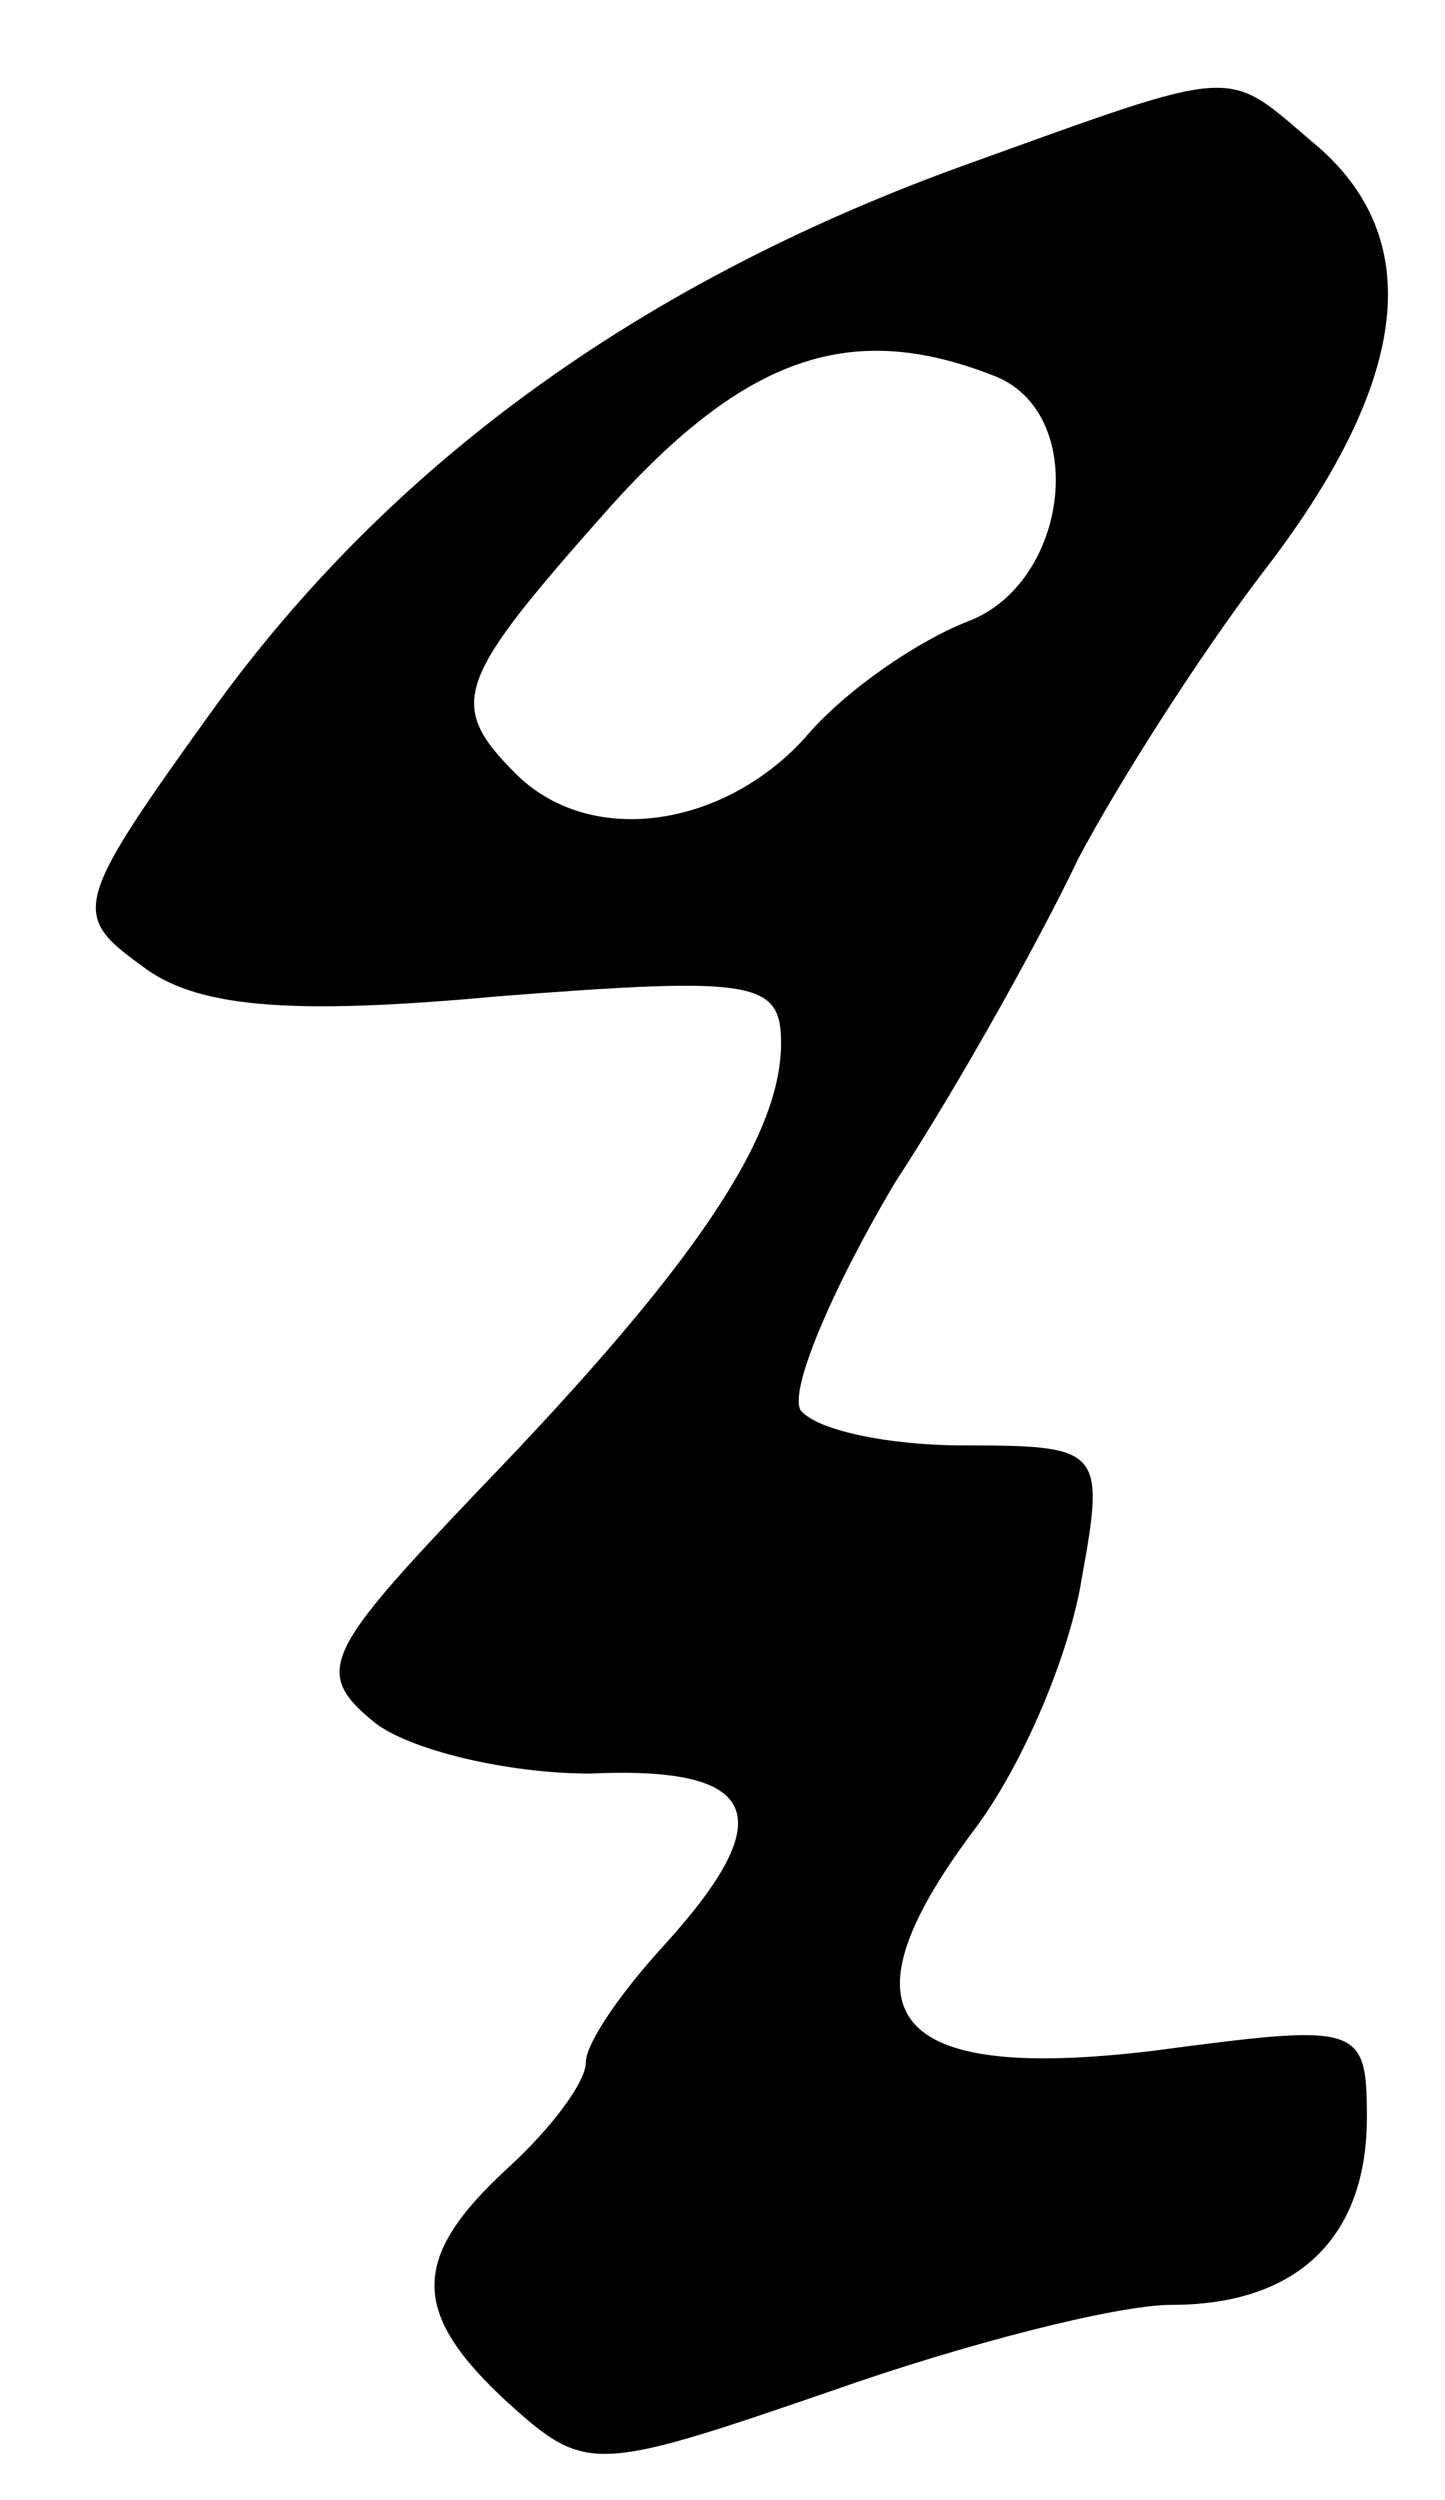
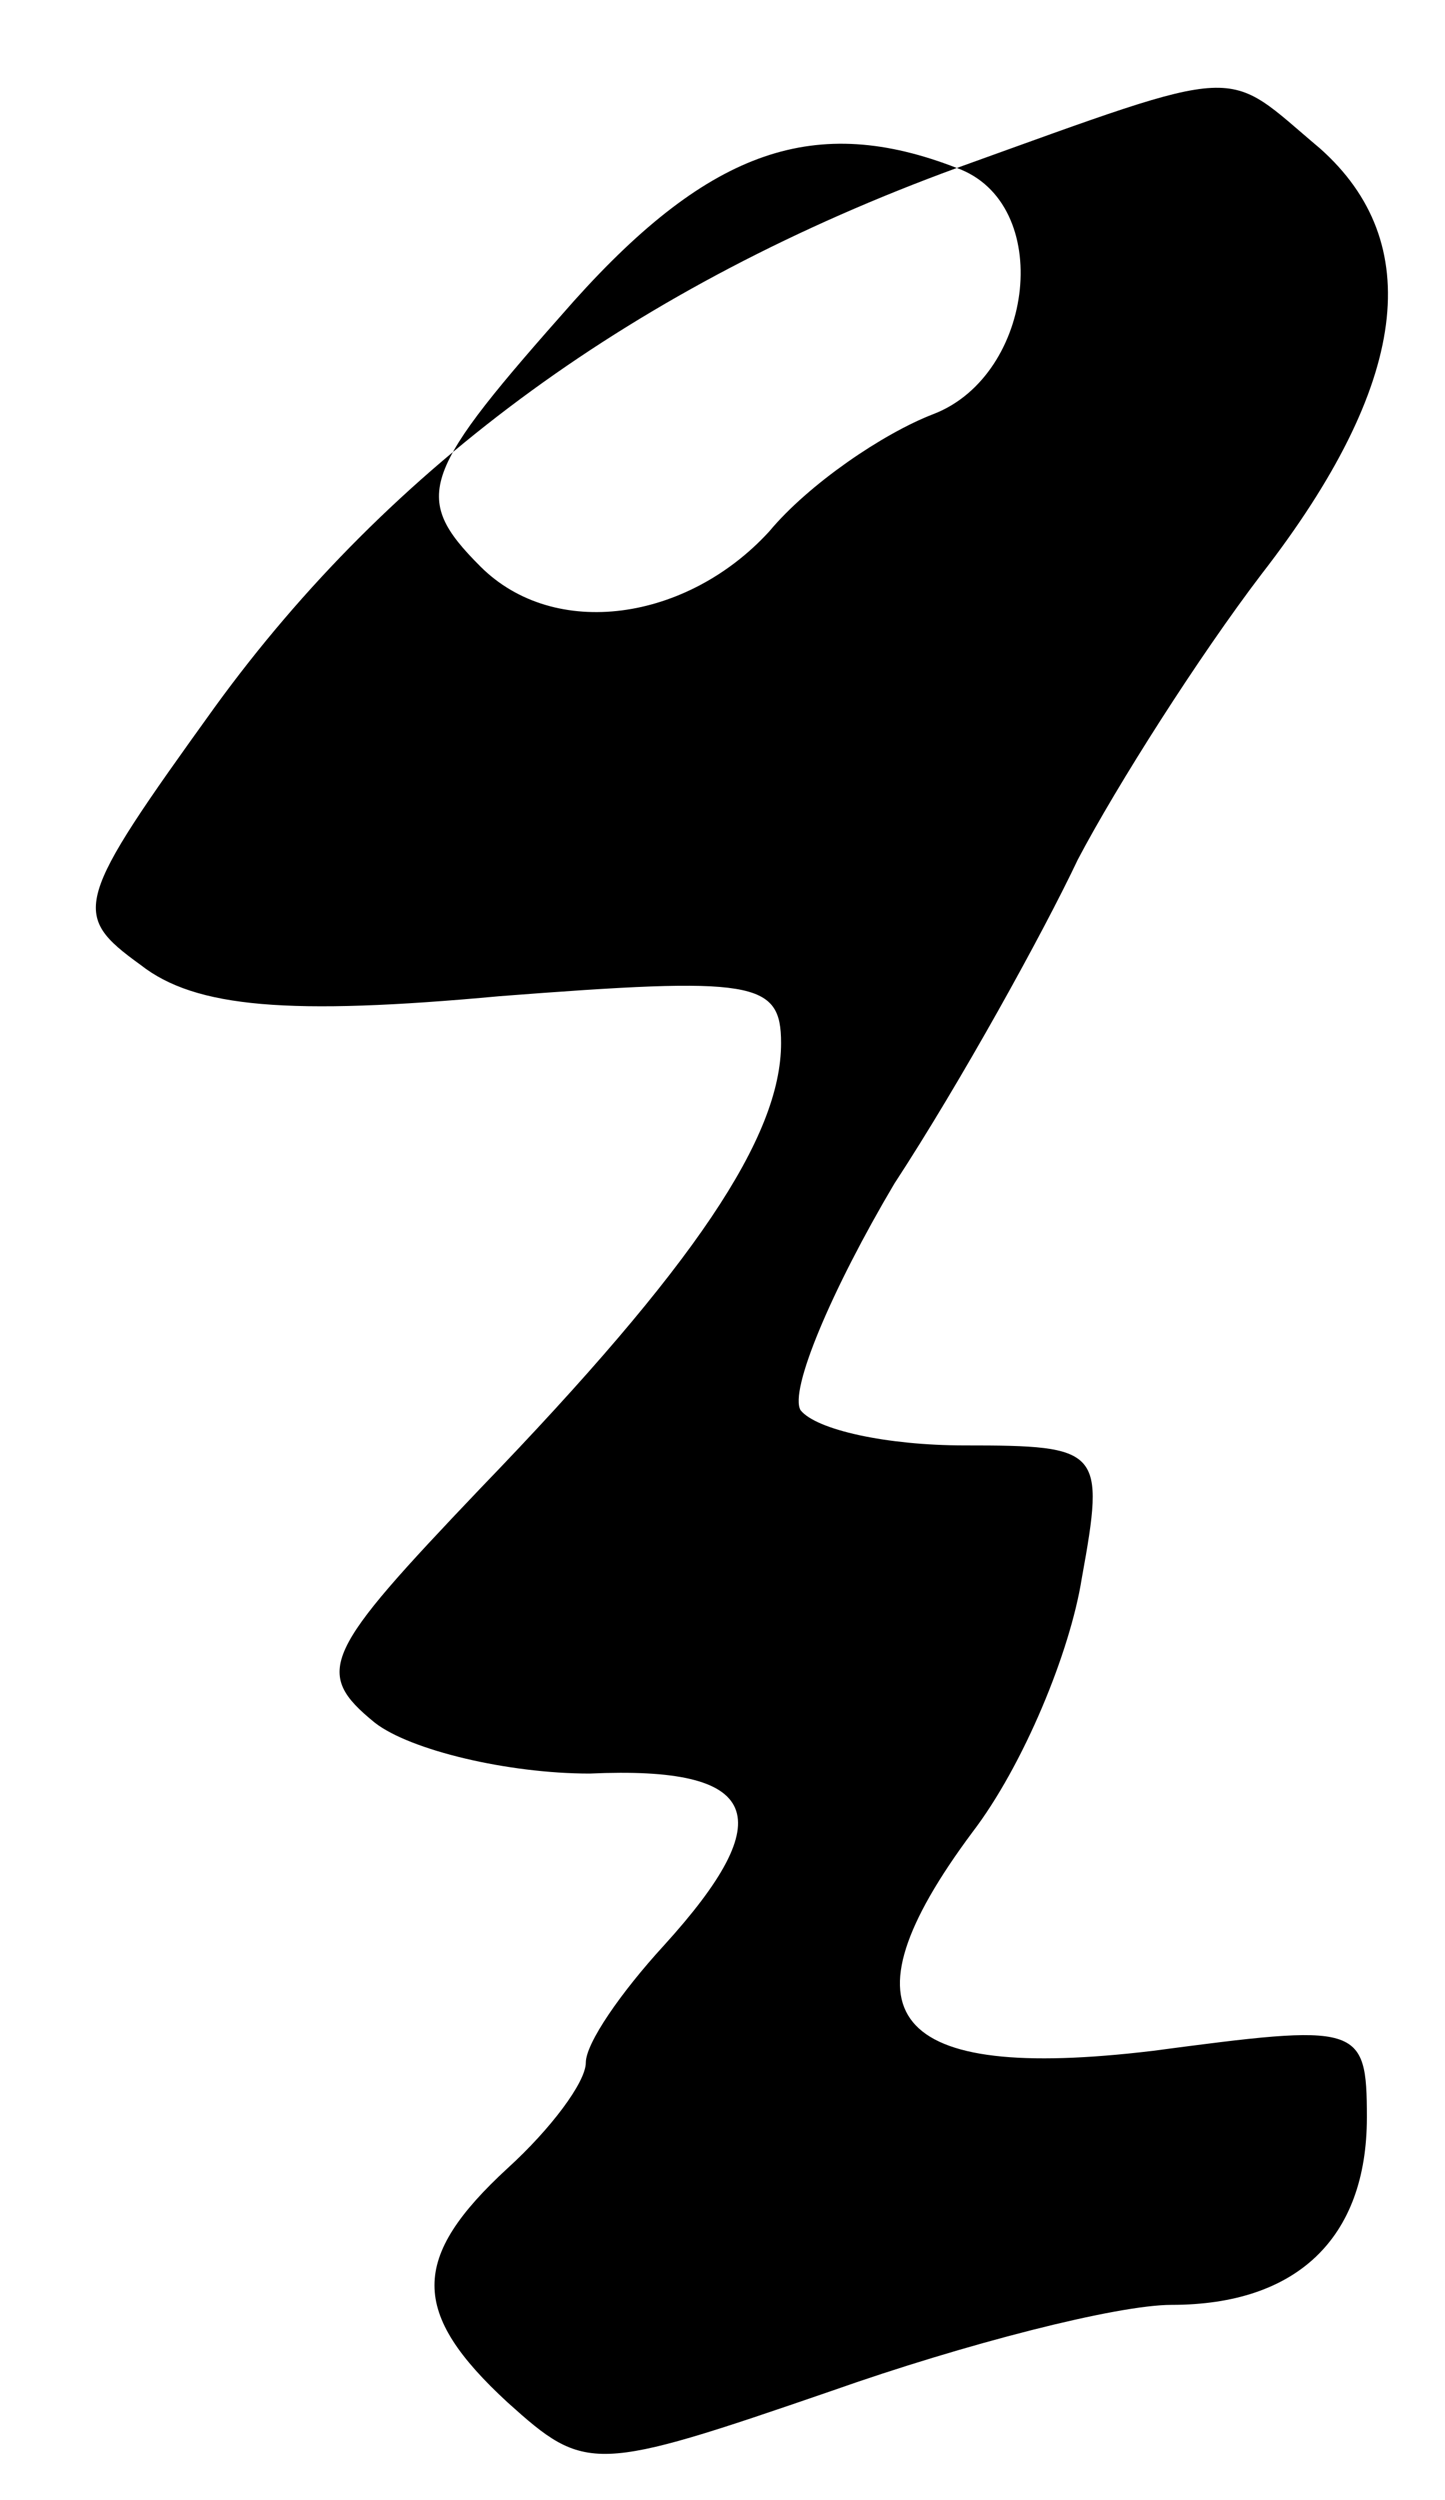
<svg xmlns="http://www.w3.org/2000/svg" version="1.0" width="37pt" height="64pt" viewBox="0 0 37 64" preserveAspectRatio="xMidYMid meet">
  <g transform="translate(0,64) scale(0.1,-0.1)" fill="#000000" stroke="none">
-     <path d="M245 597 c-82 -30 -145 -76 -190 -138 -36 -50 -37 -53 -19 -66 14 -11 38 -13 92 -8 65 5 72 4 72 -12 0 -24 -22 -57 -77 -114 -40 -42 -43 -47 -27 -60 9 -7 34 -13 55 -13 44 2 49 -11 19 -44 -11 -12 -20 -25 -20 -30 0 -5 -9 -17 -20 -27 -25 -23 -25 -37 0 -60 20 -18 22 -18 83 3 34 12 73 22 87 22 32 0 50 17 50 48 0 24 -2 24 -55 17 -67 -8 -81 9 -46 56 13 17 25 46 28 65 6 33 5 34 -30 34 -20 0 -38 4 -42 9 -3 5 8 31 24 58 17 26 38 64 47 83 10 19 31 52 47 73 38 49 42 85 15 109 -25 21 -18 22 -93 -5z m9 -53 c25 -9 20 -53 -6 -63 -13 -5 -32 -18 -42 -30 -21 -23 -55 -28 -74 -9 -18 18 -15 24 24 68 35 39 62 48 98 34z" />
+     <path d="M245 597 c-82 -30 -145 -76 -190 -138 -36 -50 -37 -53 -19 -66 14 -11 38 -13 92 -8 65 5 72 4 72 -12 0 -24 -22 -57 -77 -114 -40 -42 -43 -47 -27 -60 9 -7 34 -13 55 -13 44 2 49 -11 19 -44 -11 -12 -20 -25 -20 -30 0 -5 -9 -17 -20 -27 -25 -23 -25 -37 0 -60 20 -18 22 -18 83 3 34 12 73 22 87 22 32 0 50 17 50 48 0 24 -2 24 -55 17 -67 -8 -81 9 -46 56 13 17 25 46 28 65 6 33 5 34 -30 34 -20 0 -38 4 -42 9 -3 5 8 31 24 58 17 26 38 64 47 83 10 19 31 52 47 73 38 49 42 85 15 109 -25 21 -18 22 -93 -5z c25 -9 20 -53 -6 -63 -13 -5 -32 -18 -42 -30 -21 -23 -55 -28 -74 -9 -18 18 -15 24 24 68 35 39 62 48 98 34z" />
  </g>
</svg>